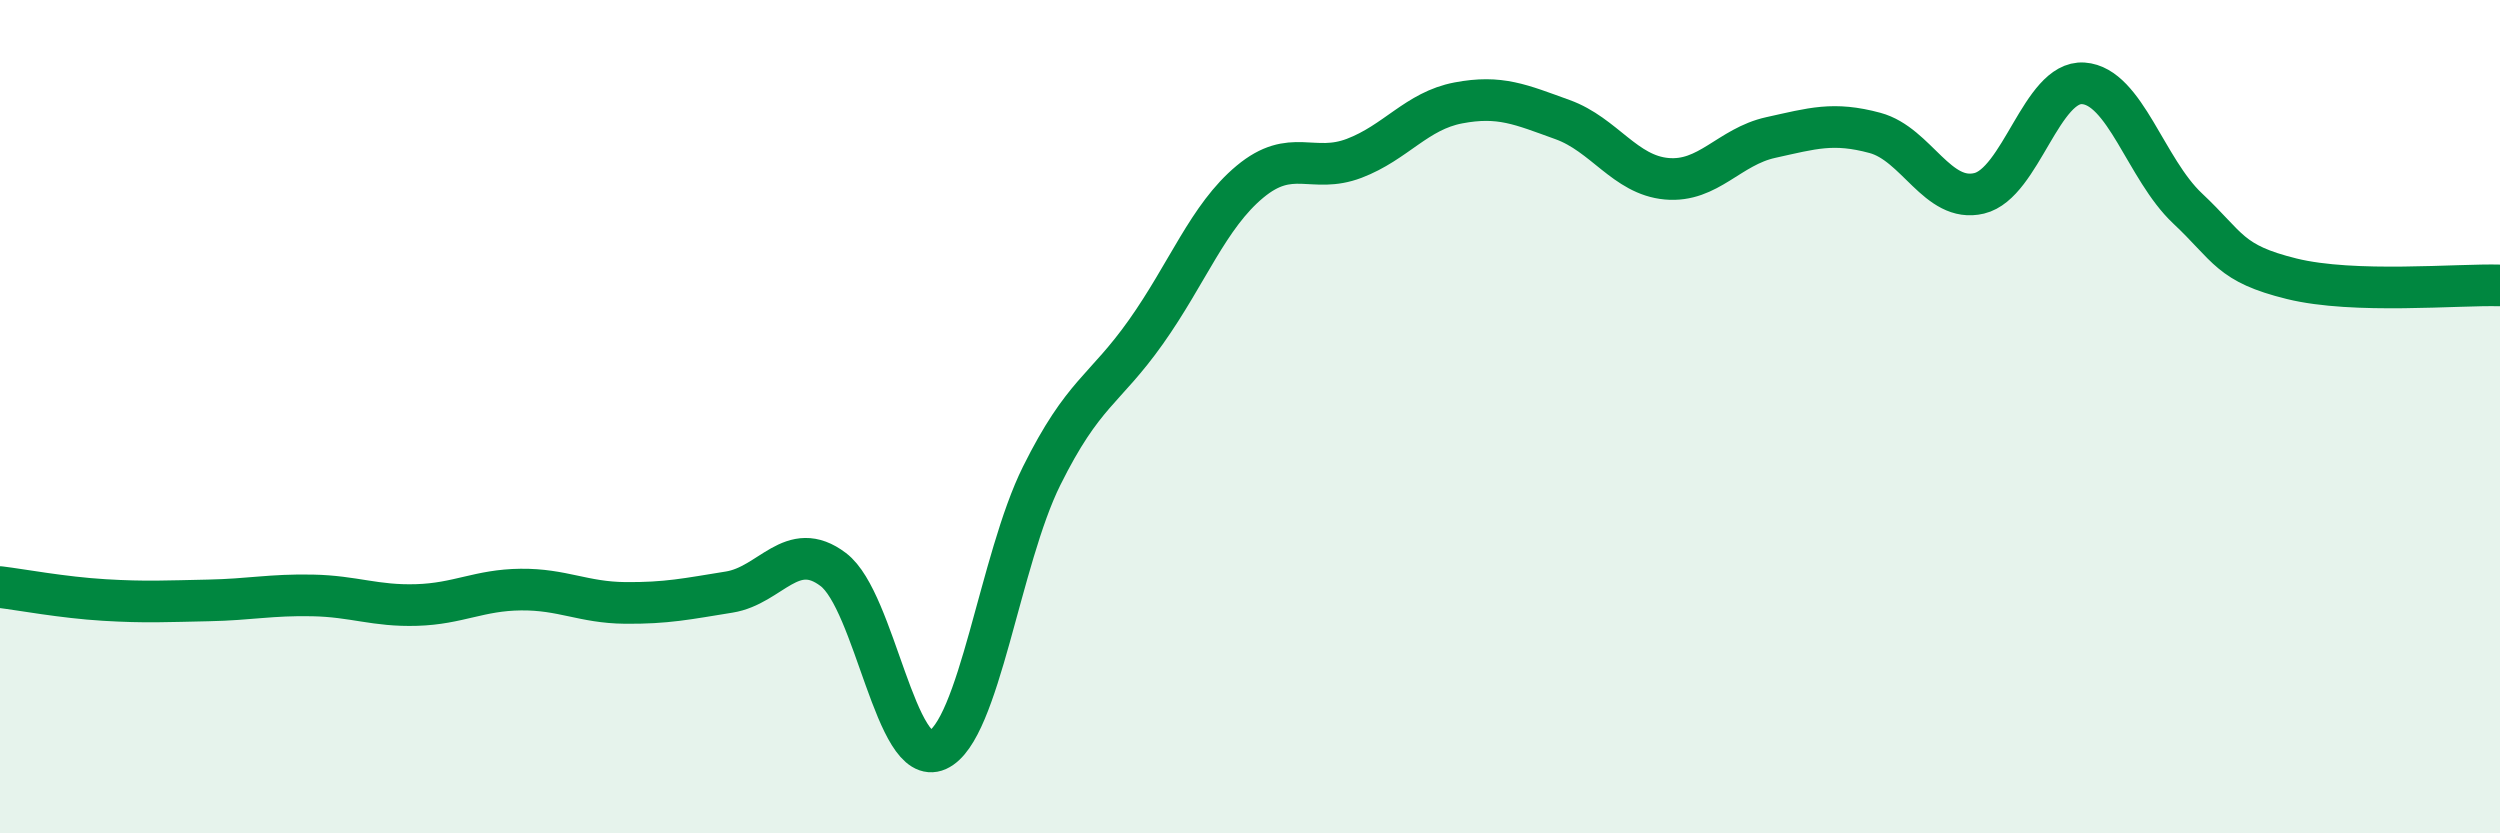
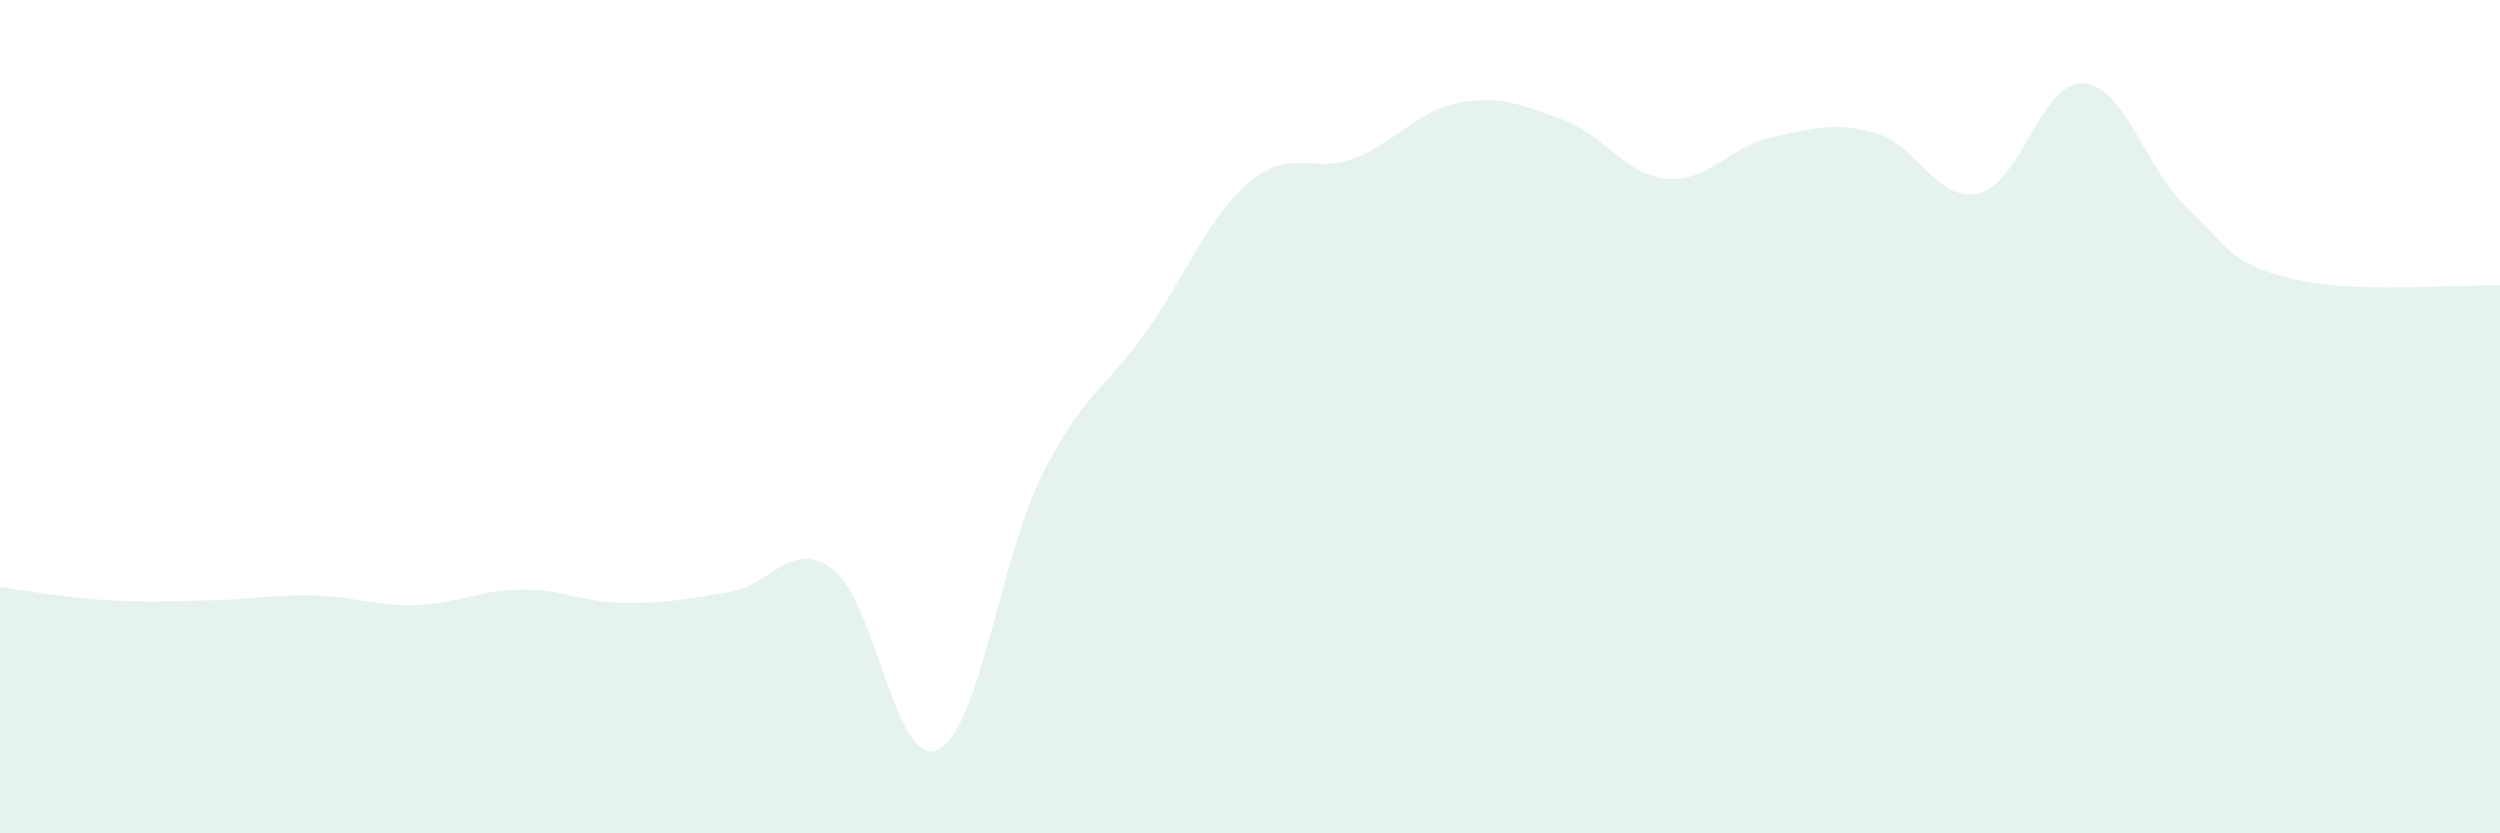
<svg xmlns="http://www.w3.org/2000/svg" width="60" height="20" viewBox="0 0 60 20">
  <path d="M 0,14.09 C 0.5,14.15 1.5,14.34 2.5,14.4 C 3.5,14.46 4,14.43 5,14.41 C 6,14.39 6.5,14.27 7.5,14.29 C 8.5,14.31 9,14.55 10,14.52 C 11,14.49 11.5,14.16 12.5,14.15 C 13.5,14.14 14,14.46 15,14.47 C 16,14.48 16.5,14.37 17.5,14.21 C 18.5,14.05 19,12.91 20,13.67 C 21,14.43 21.5,18.45 22.5,18 C 23.5,17.55 24,13.43 25,11.42 C 26,9.41 26.5,9.38 27.5,7.97 C 28.5,6.56 29,5.19 30,4.36 C 31,3.53 31.5,4.18 32.5,3.8 C 33.5,3.42 34,2.66 35,2.47 C 36,2.28 36.5,2.51 37.5,2.87 C 38.5,3.23 39,4.2 40,4.29 C 41,4.38 41.5,3.52 42.5,3.3 C 43.5,3.08 44,2.92 45,3.19 C 46,3.46 46.5,4.88 47.5,4.64 C 48.5,4.4 49,1.93 50,2 C 51,2.07 51.5,4.06 52.5,5 C 53.5,5.94 53.5,6.32 55,6.69 C 56.5,7.06 59,6.82 60,6.85L60 20L0 20Z" fill="#008740" opacity="0.1" stroke-linecap="round" stroke-linejoin="round" />
-   <path d="M 0,14.09 C 0.5,14.15 1.5,14.34 2.5,14.4 C 3.5,14.46 4,14.43 5,14.41 C 6,14.39 6.5,14.27 7.5,14.29 C 8.5,14.31 9,14.55 10,14.52 C 11,14.49 11.5,14.16 12.5,14.15 C 13.5,14.14 14,14.46 15,14.47 C 16,14.48 16.5,14.37 17.5,14.21 C 18.5,14.05 19,12.91 20,13.67 C 21,14.43 21.5,18.45 22.5,18 C 23.5,17.55 24,13.43 25,11.42 C 26,9.41 26.5,9.38 27.5,7.97 C 28.5,6.56 29,5.19 30,4.36 C 31,3.53 31.5,4.18 32.5,3.8 C 33.5,3.42 34,2.66 35,2.47 C 36,2.28 36.5,2.51 37.5,2.87 C 38.5,3.23 39,4.2 40,4.29 C 41,4.38 41.5,3.52 42.5,3.3 C 43.5,3.08 44,2.92 45,3.19 C 46,3.46 46.5,4.88 47.5,4.64 C 48.5,4.4 49,1.93 50,2 C 51,2.07 51.5,4.06 52.5,5 C 53.5,5.94 53.5,6.32 55,6.69 C 56.5,7.06 59,6.82 60,6.85" stroke="#008740" stroke-width="1" fill="none" stroke-linecap="round" stroke-linejoin="round" />
</svg>